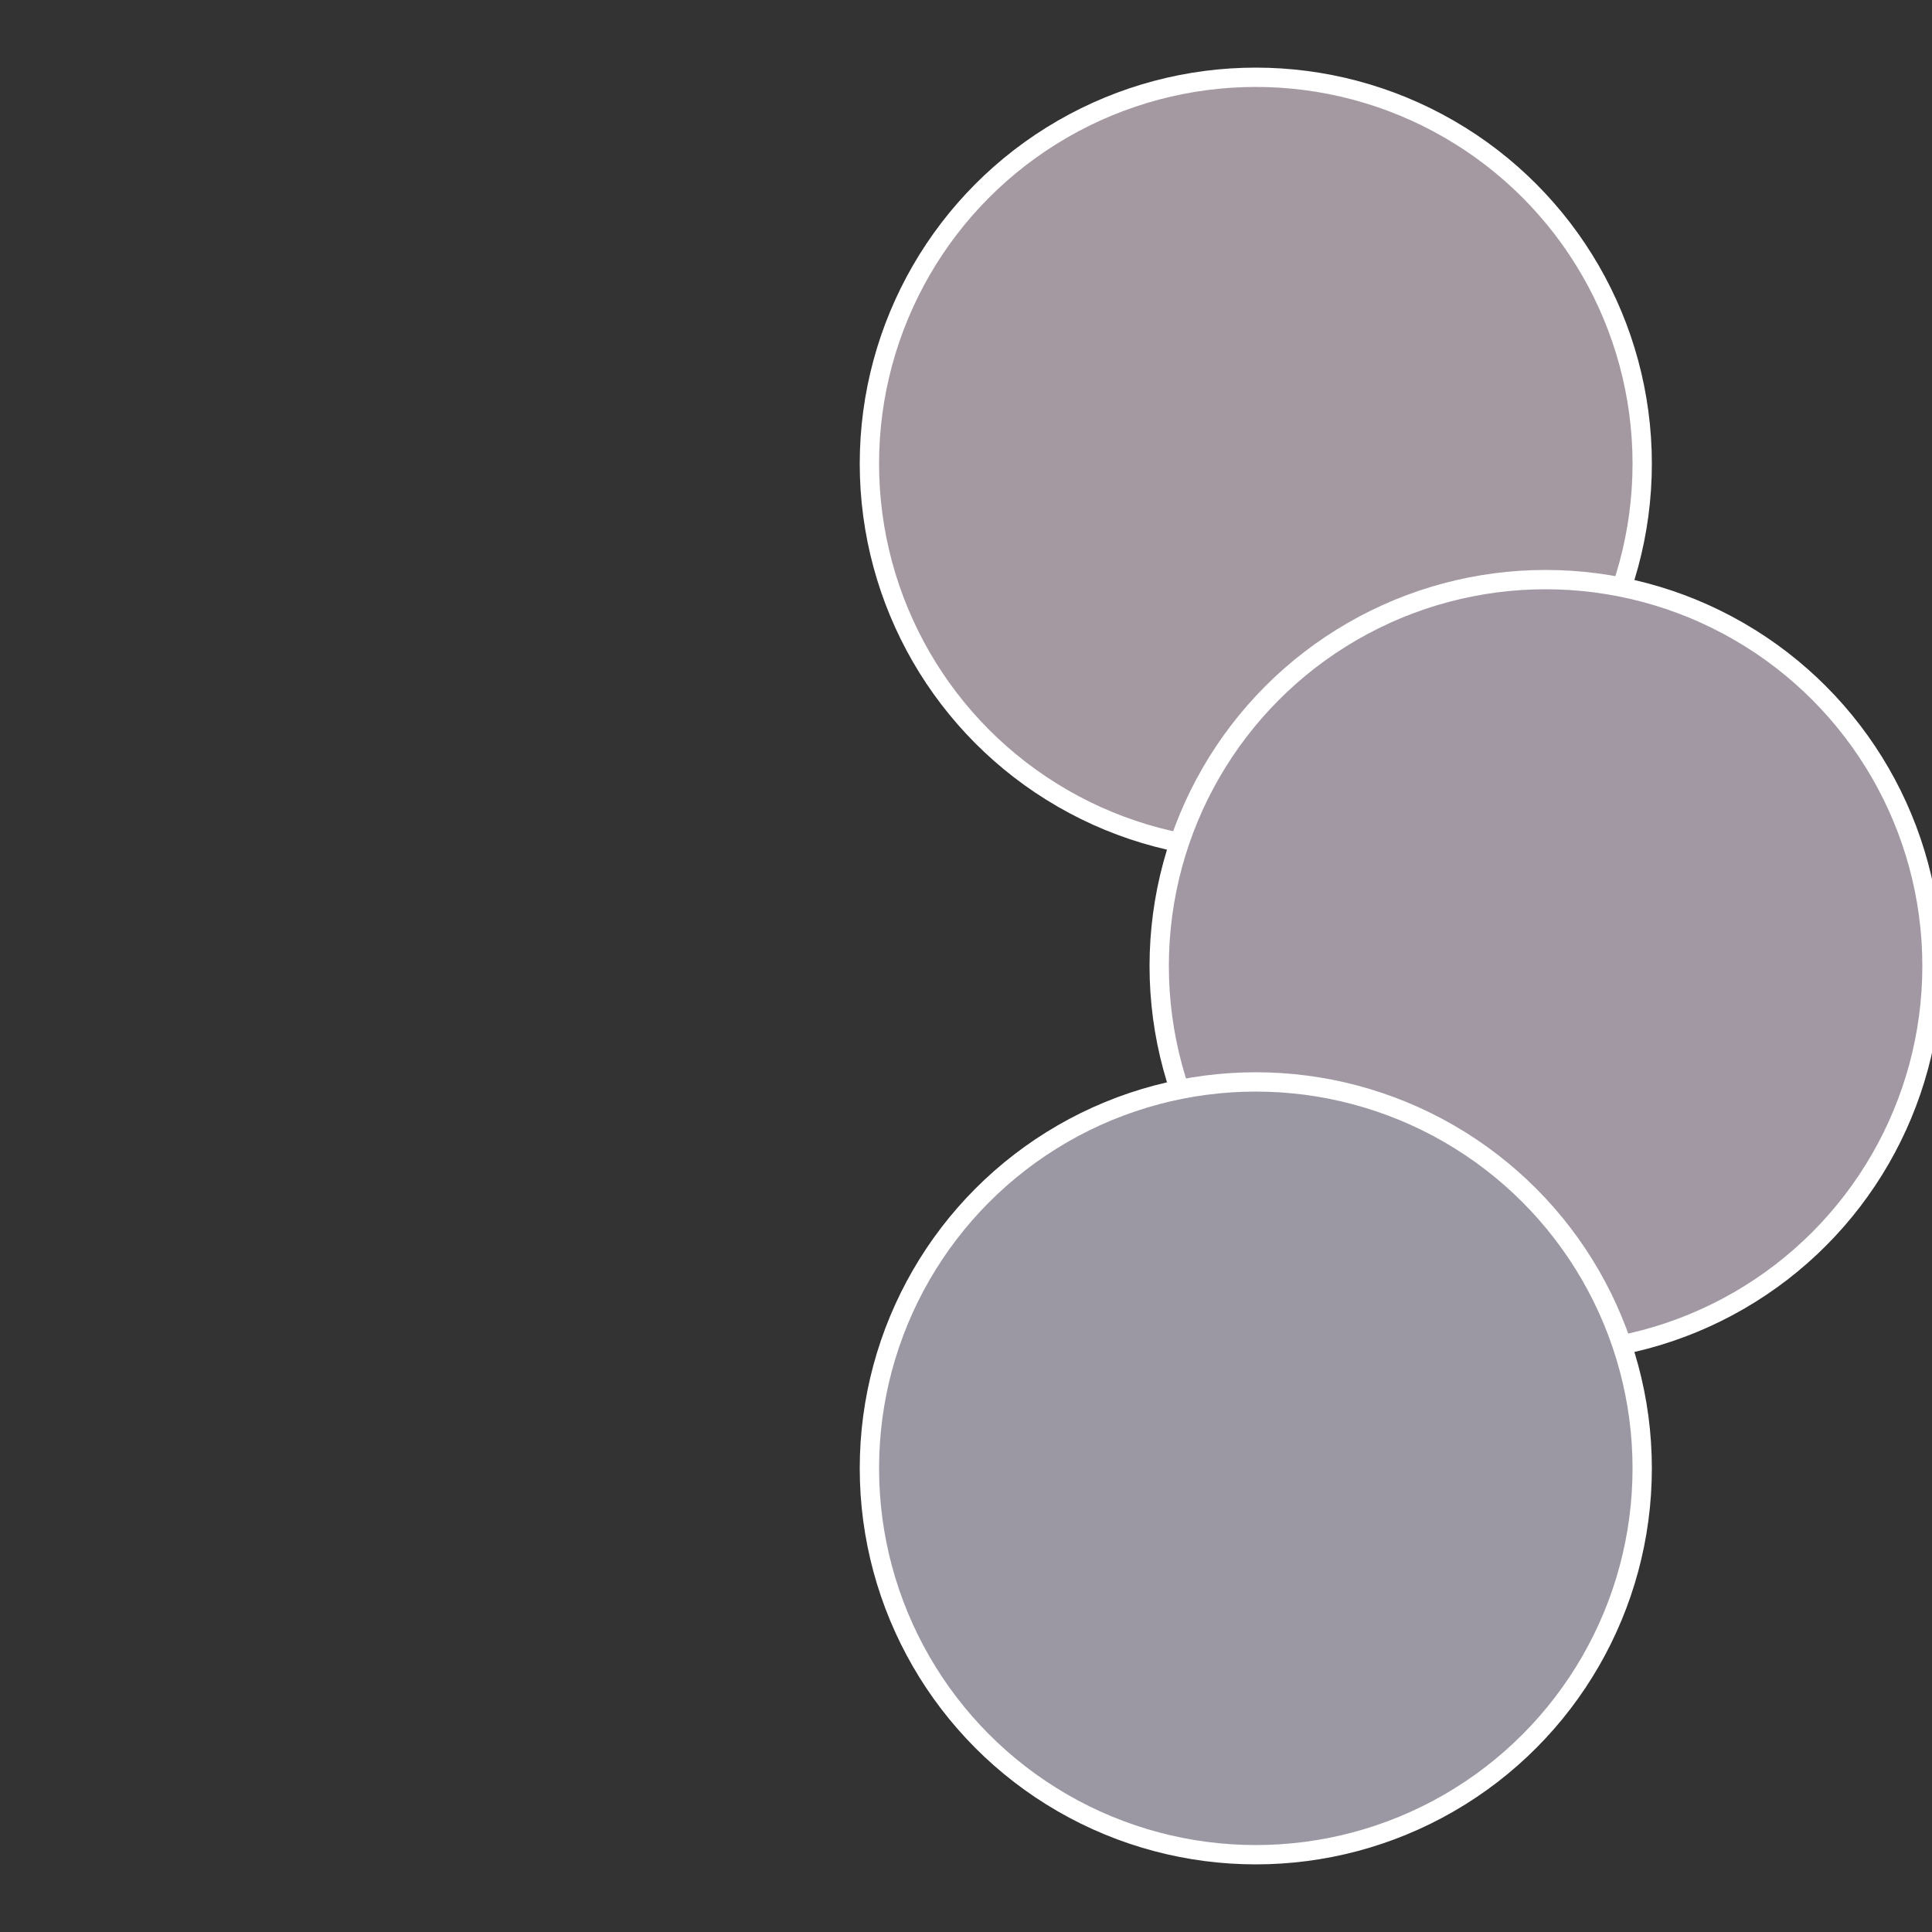
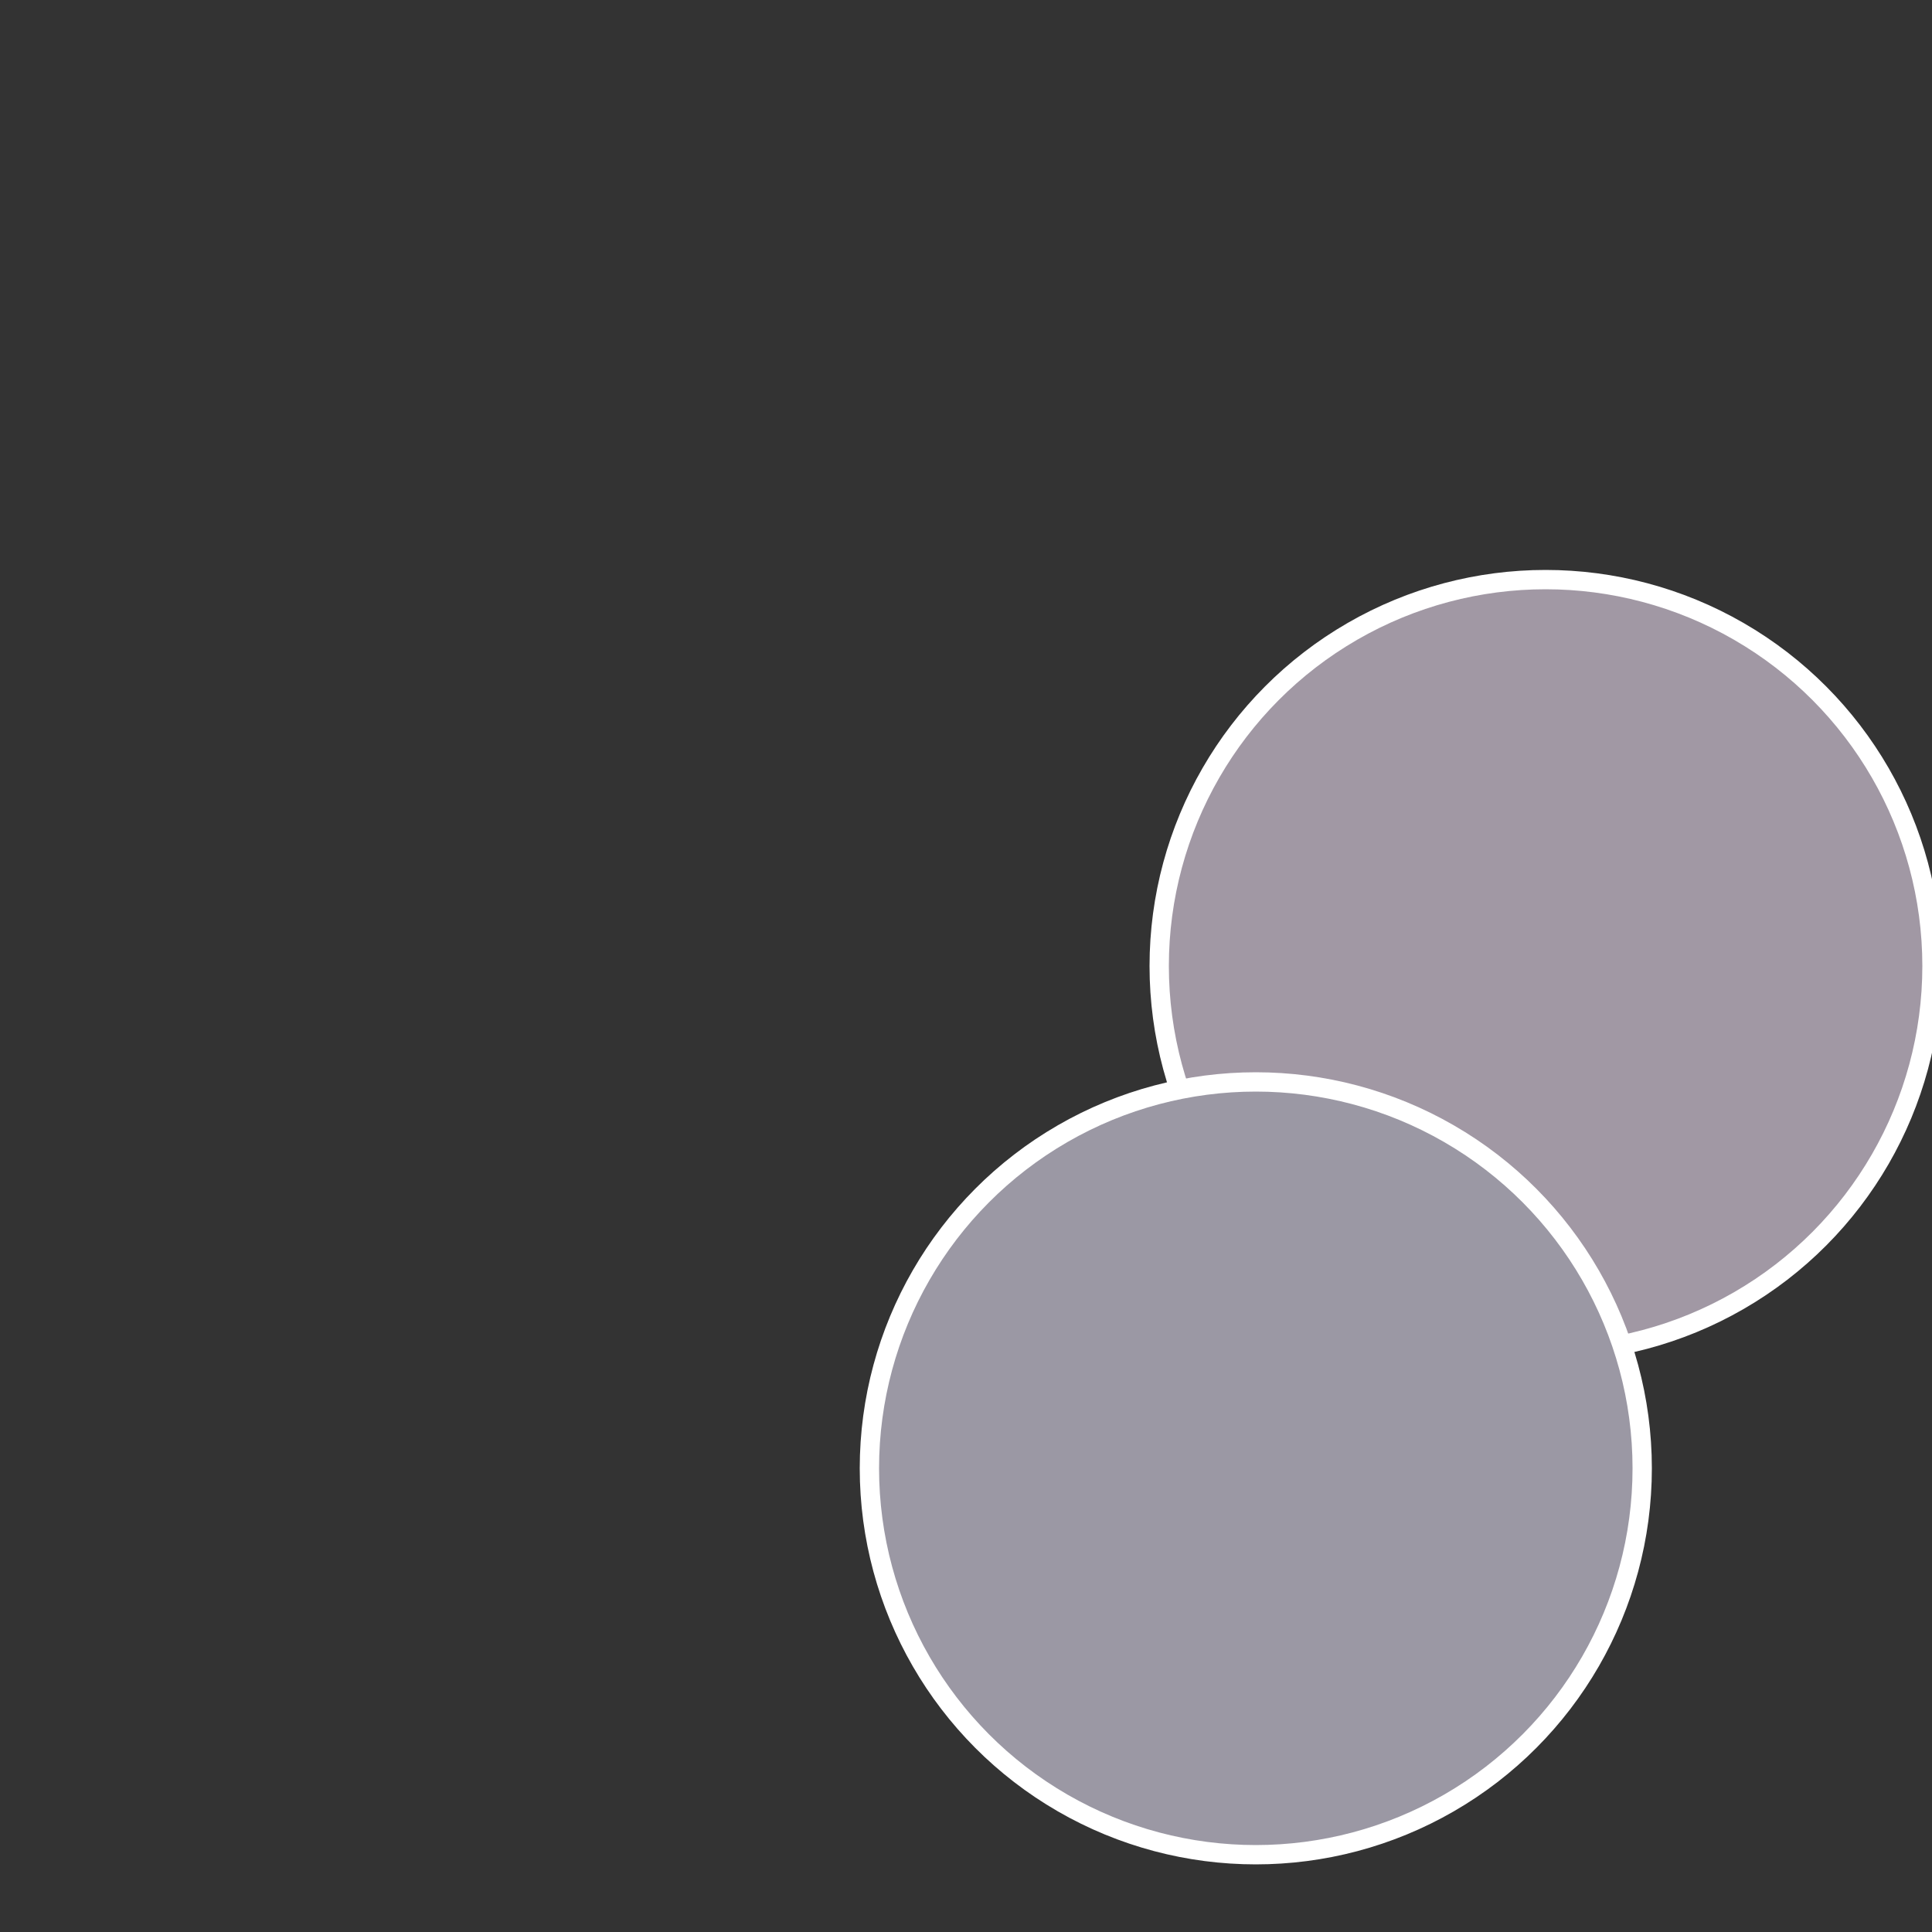
<svg xmlns="http://www.w3.org/2000/svg" width="500" height="500" viewBox="-1 -1 2 2">
  <rect x="-1" y="-1" width="2" height="2" fill="#333333" stroke="none" />
-   <circle cx="0.3" cy="-0.52" r="0.4" fill="#a498a1" stroke="#fff" stroke-width="1%" />
  <circle cx="0.6" cy="0" r="0.4" fill="#a198a4" stroke="#fff" stroke-width="1%" />
  <circle cx="0.3" cy="0.52" r="0.4" fill="#9b98a4" stroke="#fff" stroke-width="1%" />
</svg>